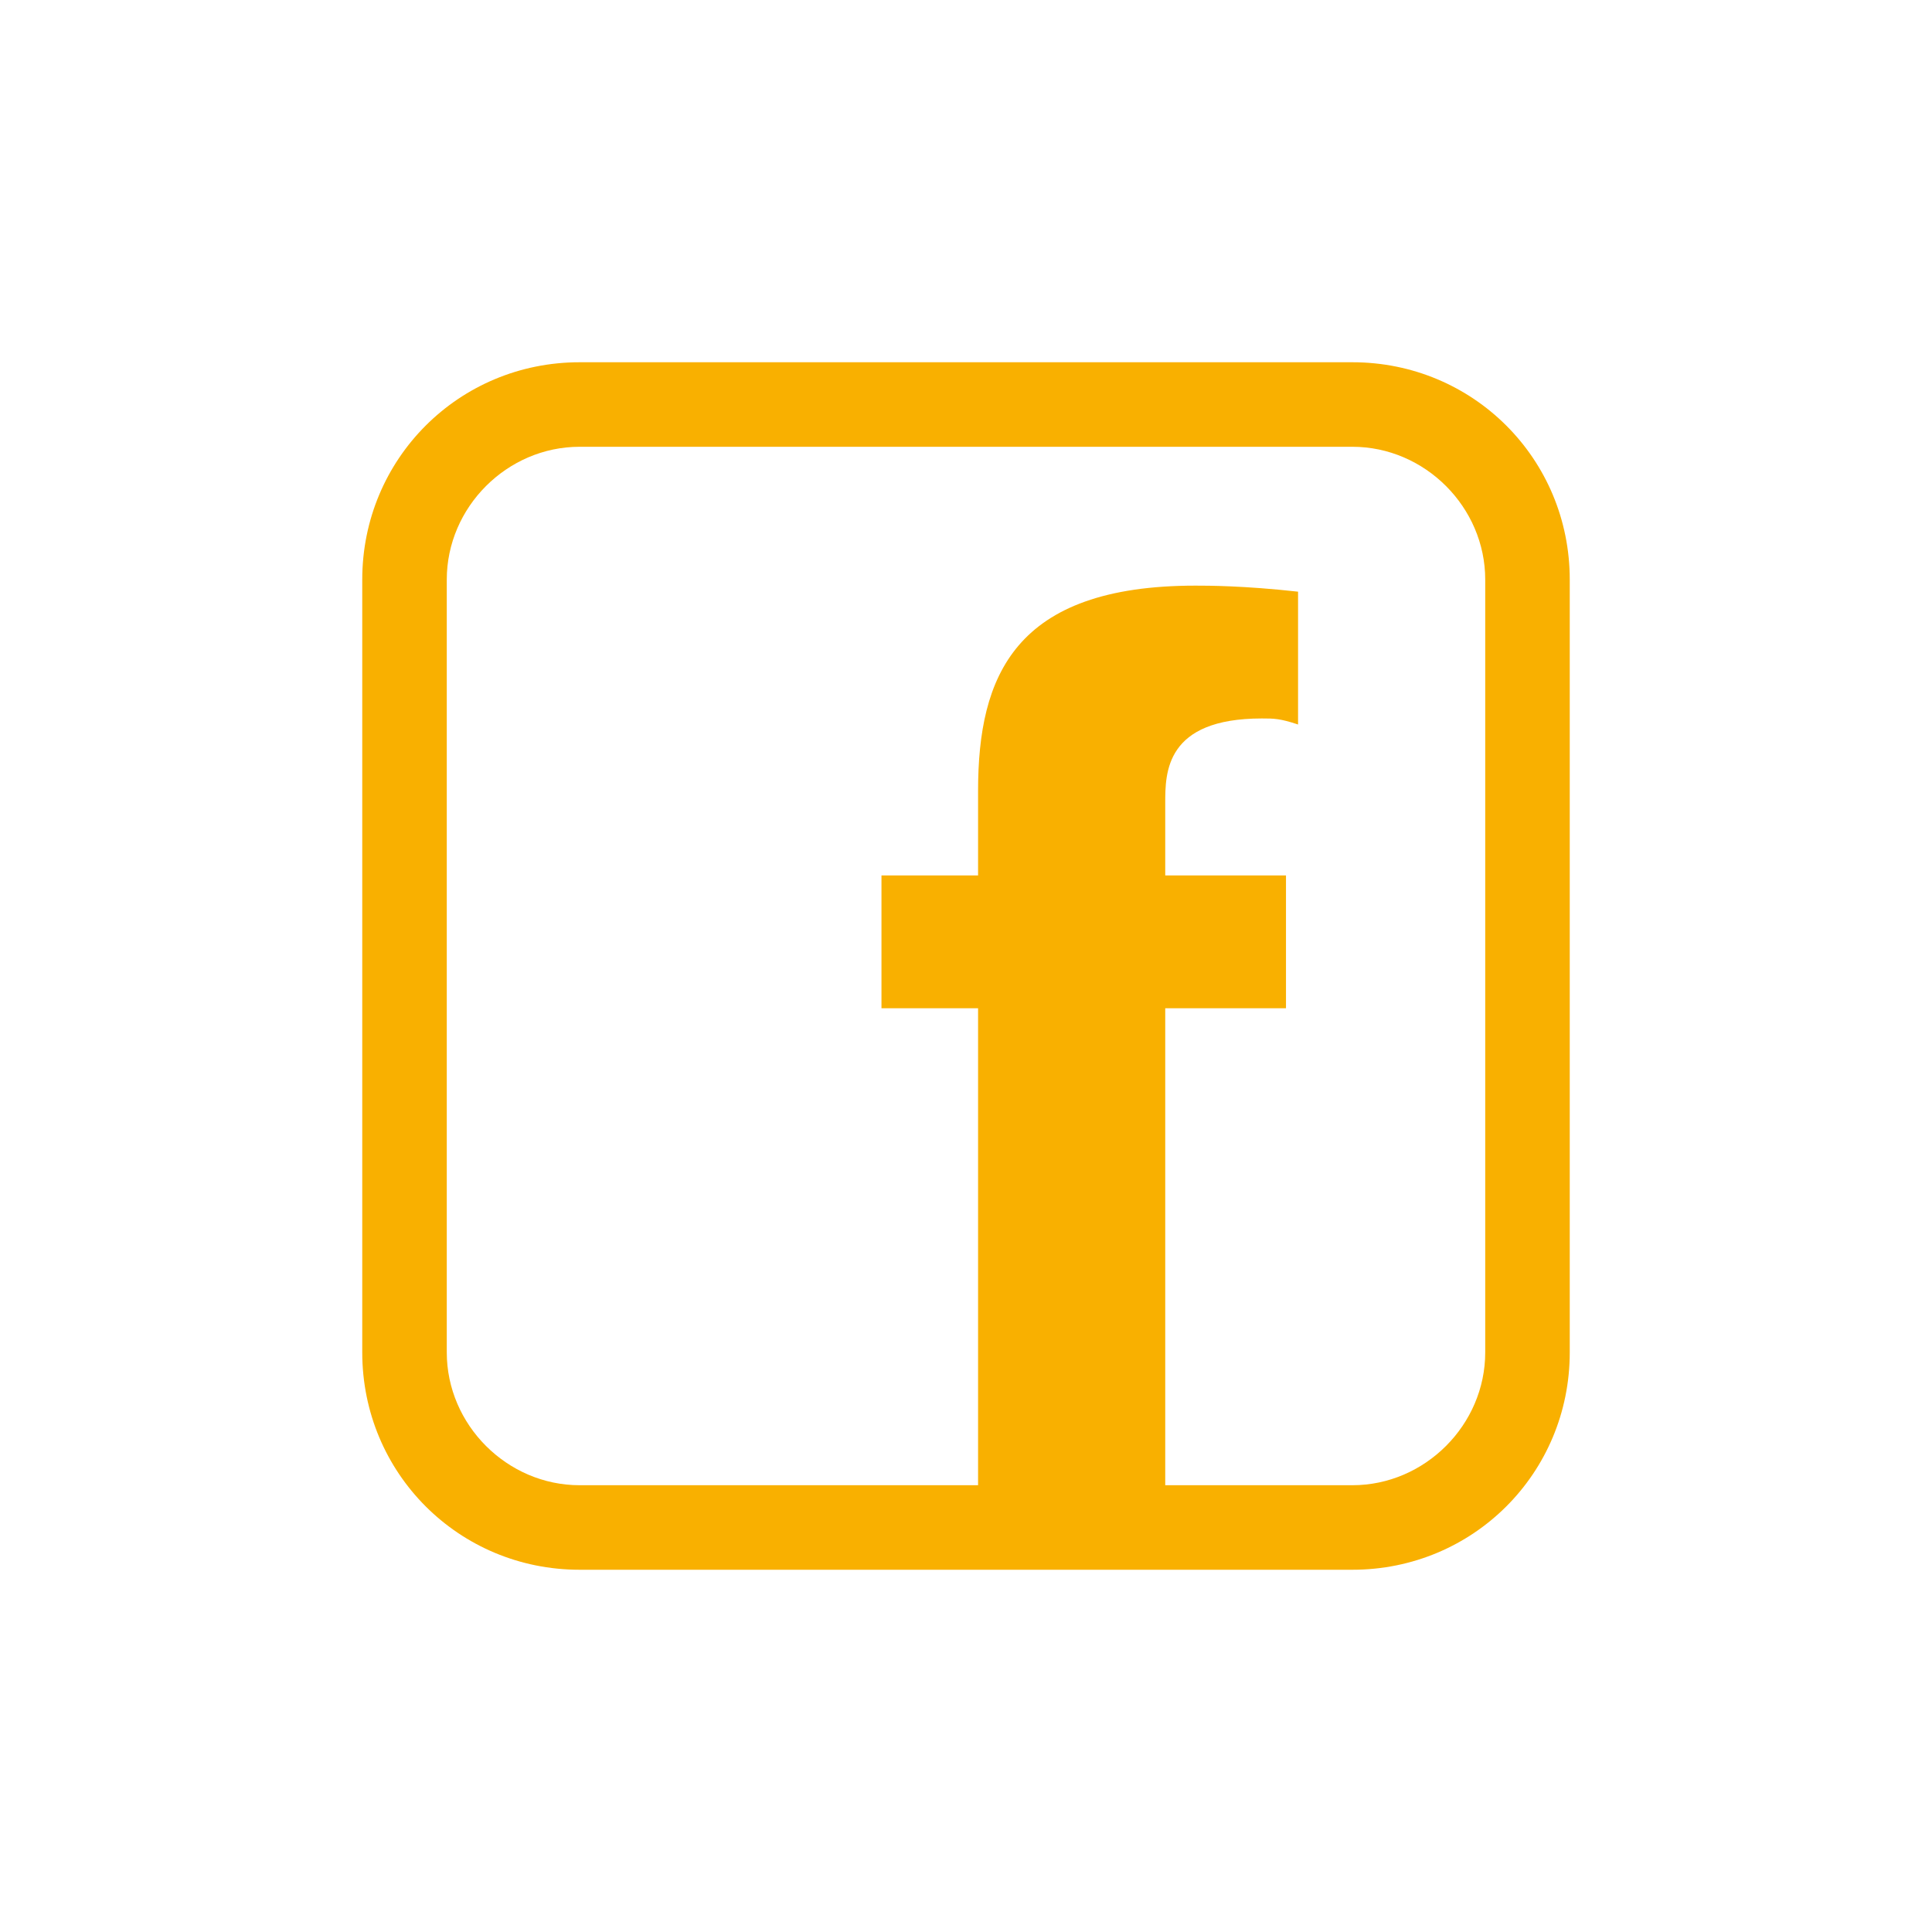
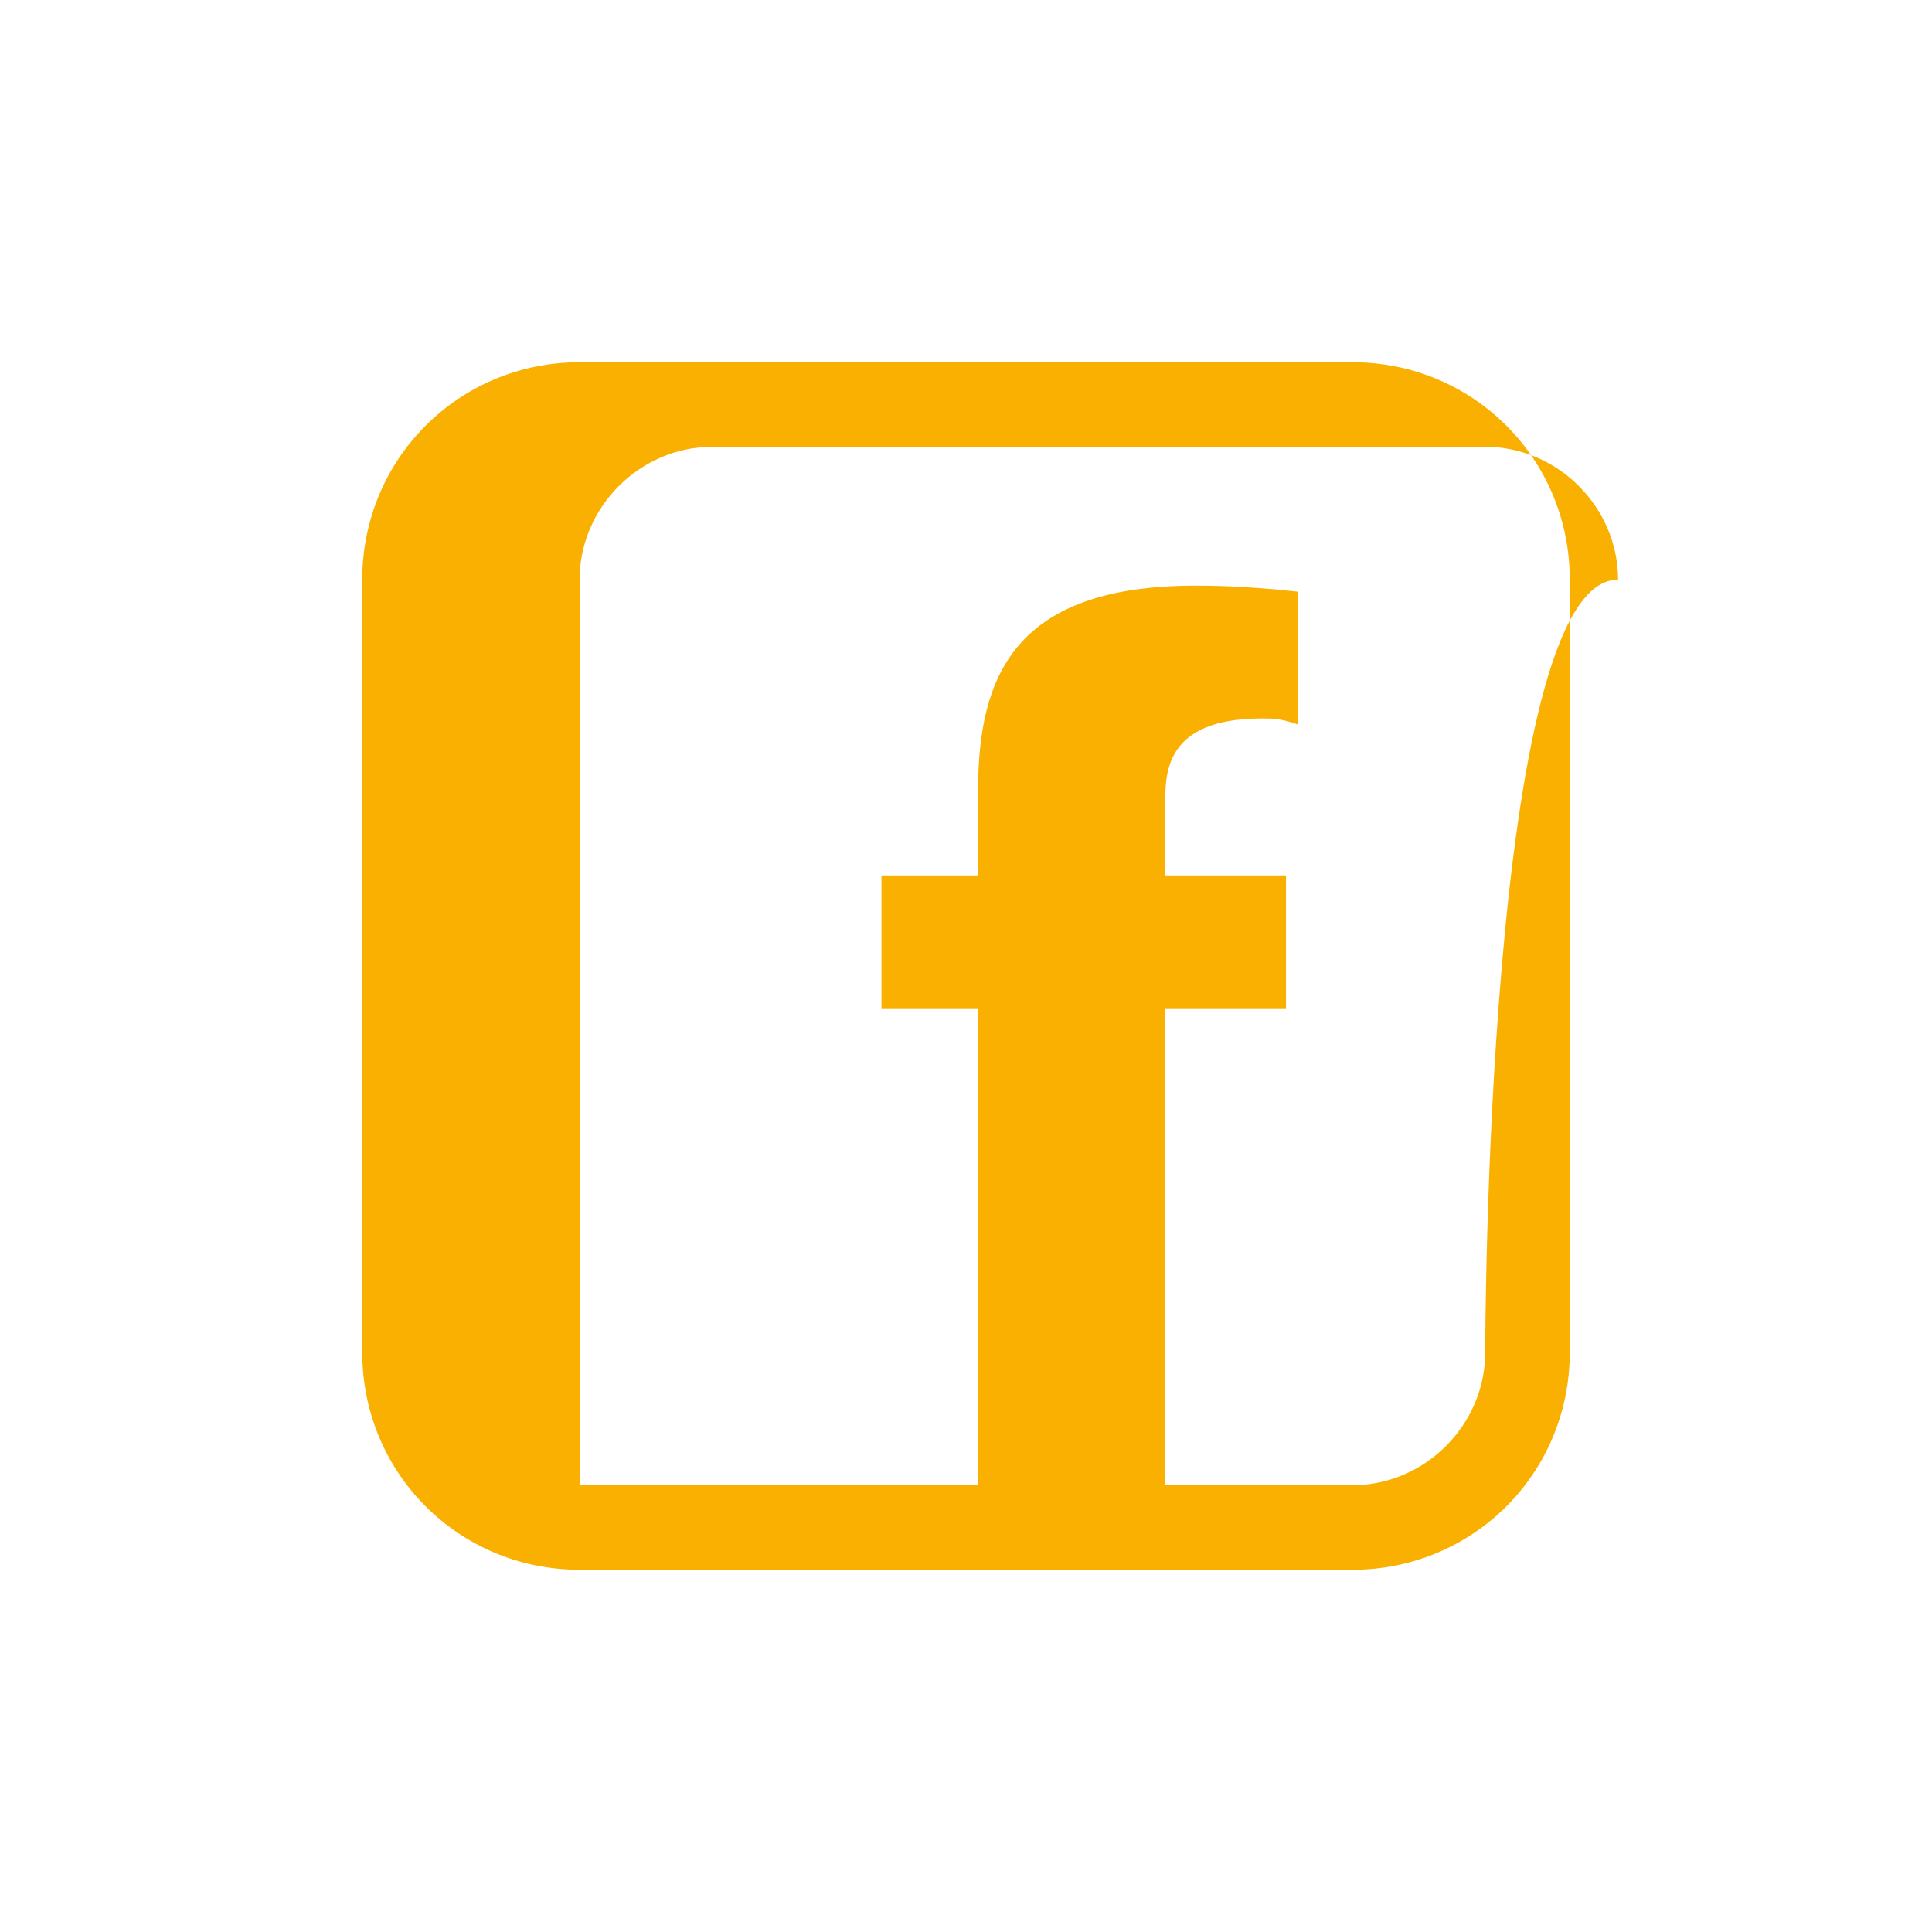
<svg xmlns="http://www.w3.org/2000/svg" version="1.1" id="Ebene_1" x="0px" y="0px" viewBox="0 0 32 32" enable-background="new 0 0 32 32" xml:space="preserve">
  <g id="Labels">
</g>
  <g id="Ebene_20">
</g>
  <g>
-     <path fill="#F9B000" d="M22.4,6H9.6C7.6,6,6,7.6,6,9.6v12.8c0,2,1.6,3.6,3.6,3.6h12.8c2,0,3.6-1.6,3.6-3.6V9.6   C26,7.6,24.4,6,22.4,6z M24.6,22.4c0,1.2-1,2.2-2.2,2.2h-3.1v-7.9h2v-2.2h-2v-1.2c0-0.5,0-1.4,1.6-1.4c0.2,0,0.3,0,0.6,0.1V9.8   c-0.9-0.1-1.5-0.1-1.7-0.1c-3,0-3.6,1.5-3.6,3.4v1.4h-1.6v2.2h1.6v7.9H9.6c-1.2,0-2.2-1-2.2-2.2V9.6c0-1.2,1-2.2,2.2-2.2h12.8   c1.2,0,2.2,1,2.2,2.2C24.6,9.6,24.6,22.4,24.6,22.4z" />
+     <path fill="#F9B000" d="M22.4,6H9.6C7.6,6,6,7.6,6,9.6v12.8c0,2,1.6,3.6,3.6,3.6h12.8c2,0,3.6-1.6,3.6-3.6V9.6   C26,7.6,24.4,6,22.4,6z M24.6,22.4c0,1.2-1,2.2-2.2,2.2h-3.1v-7.9h2v-2.2h-2v-1.2c0-0.5,0-1.4,1.6-1.4c0.2,0,0.3,0,0.6,0.1V9.8   c-0.9-0.1-1.5-0.1-1.7-0.1c-3,0-3.6,1.5-3.6,3.4v1.4h-1.6v2.2h1.6v7.9H9.6V9.6c0-1.2,1-2.2,2.2-2.2h12.8   c1.2,0,2.2,1,2.2,2.2C24.6,9.6,24.6,22.4,24.6,22.4z" />
  </g>
</svg>